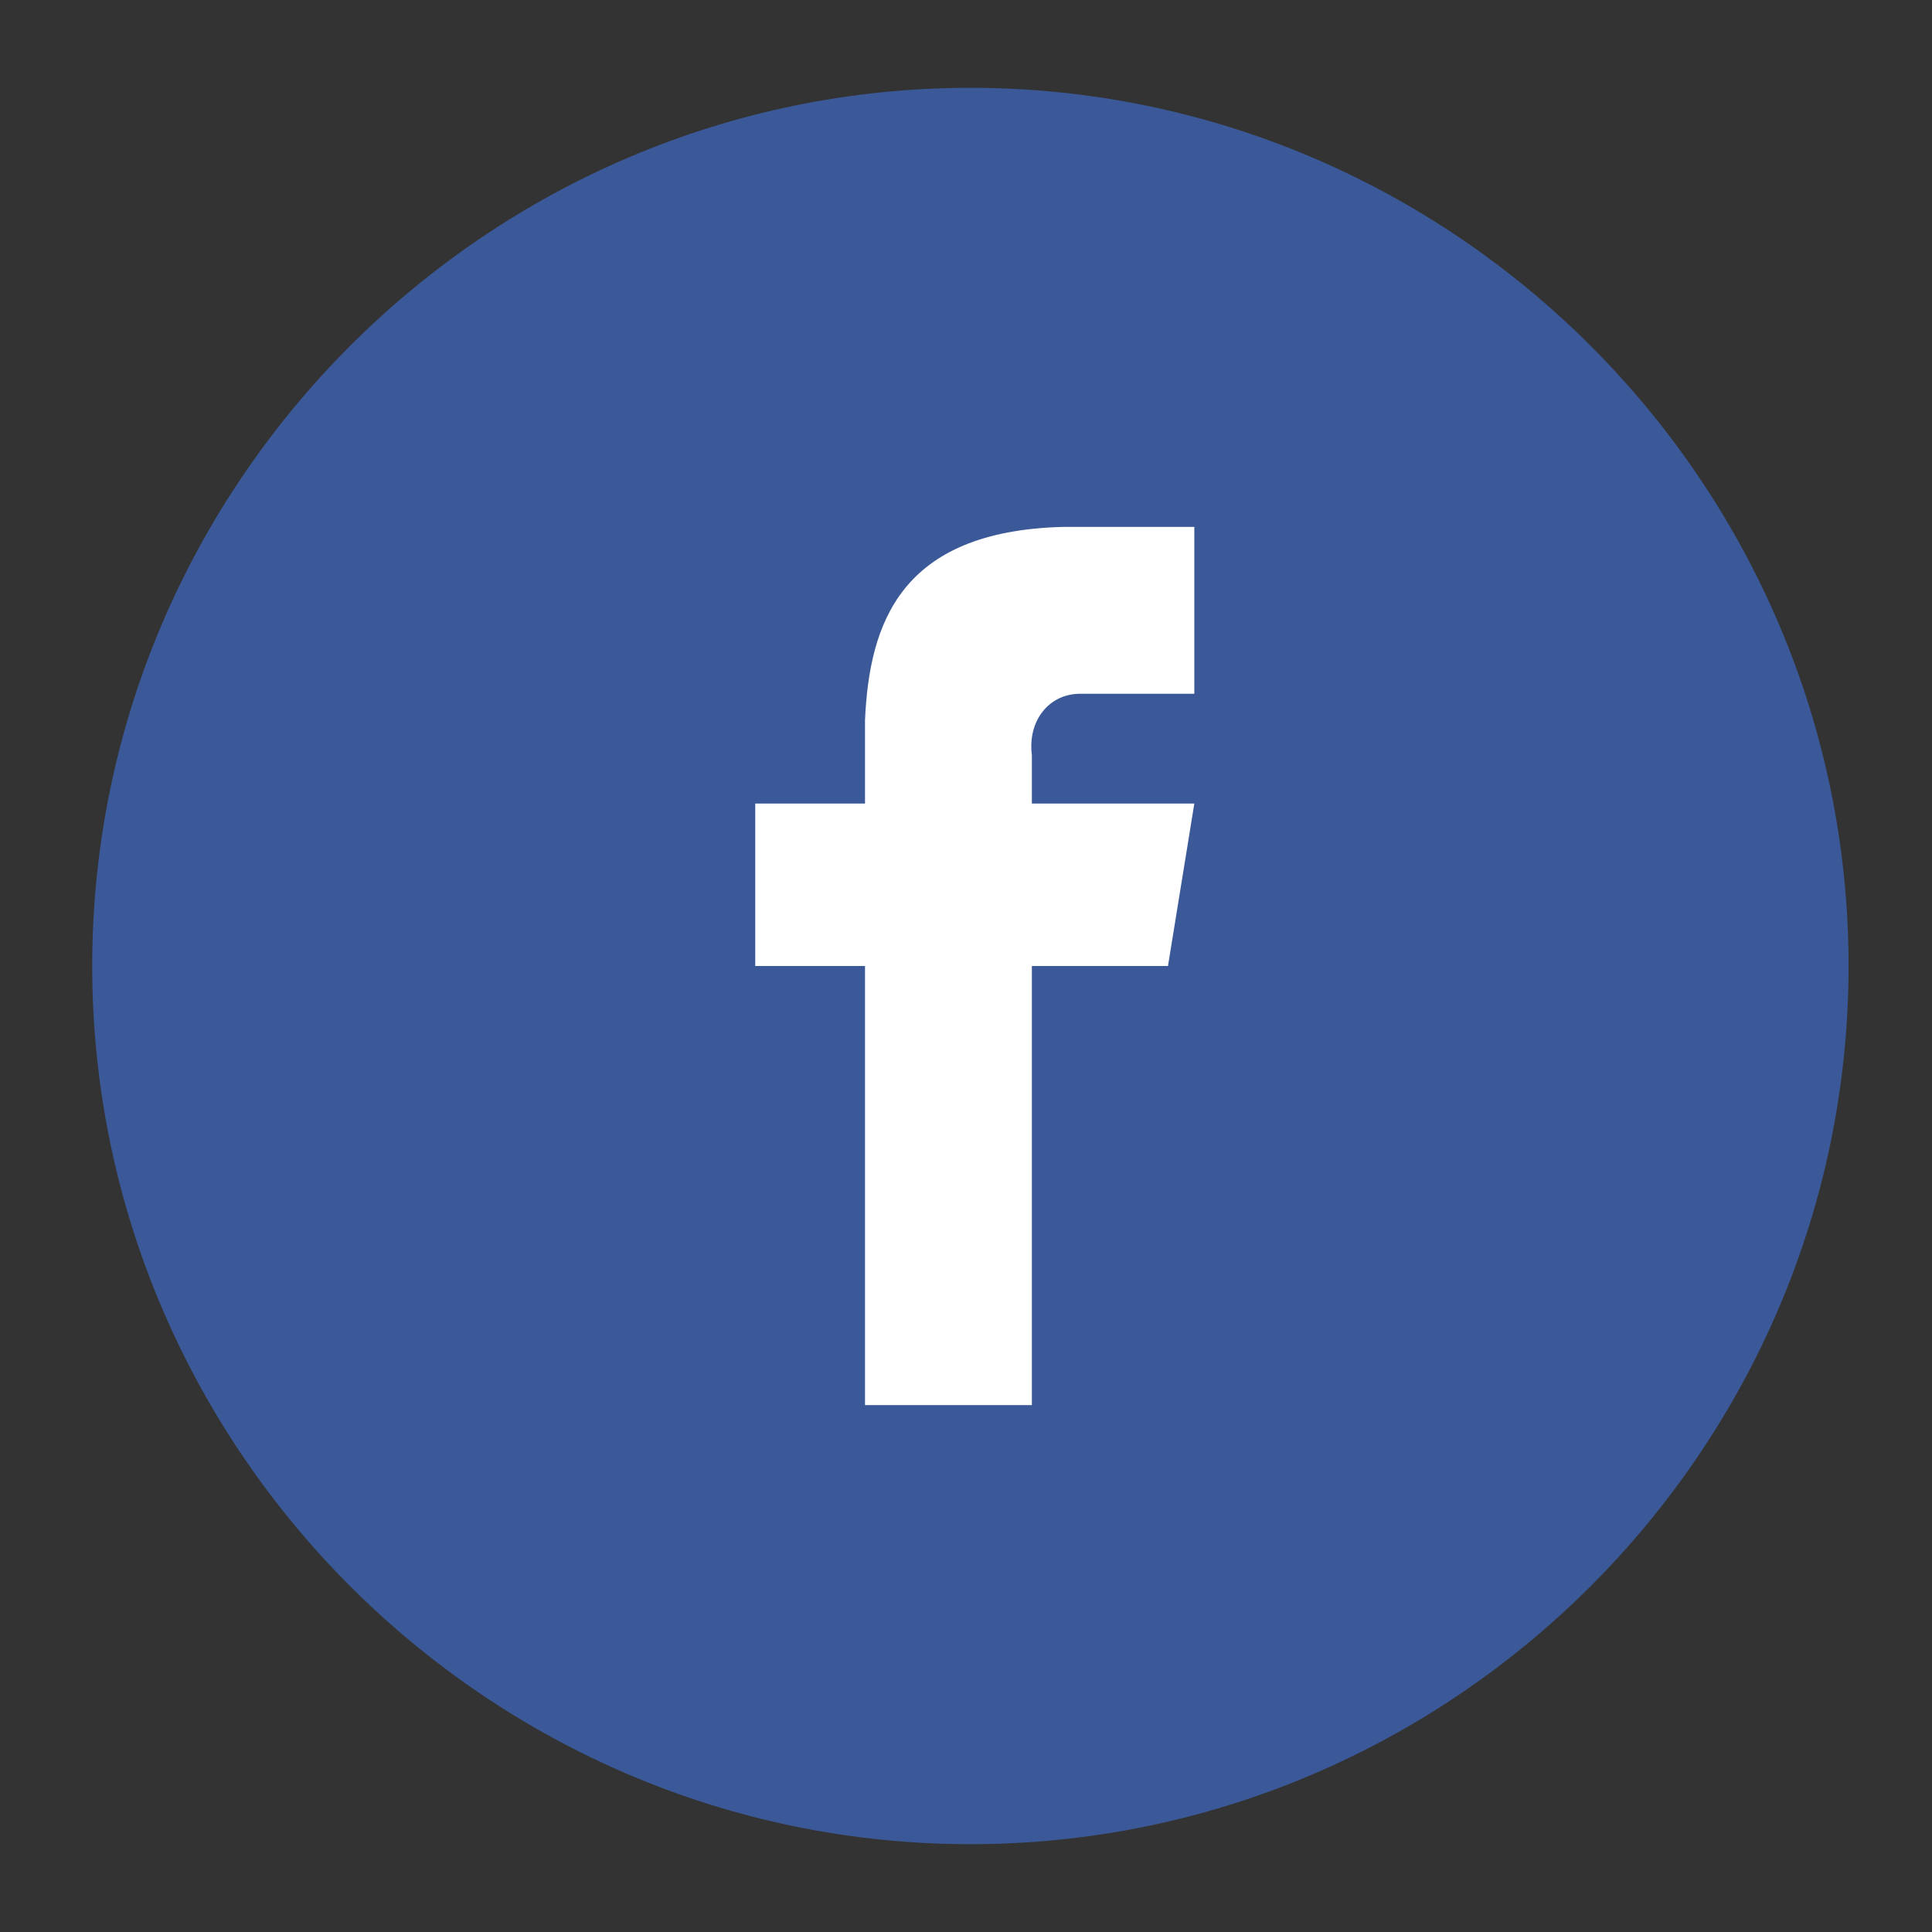
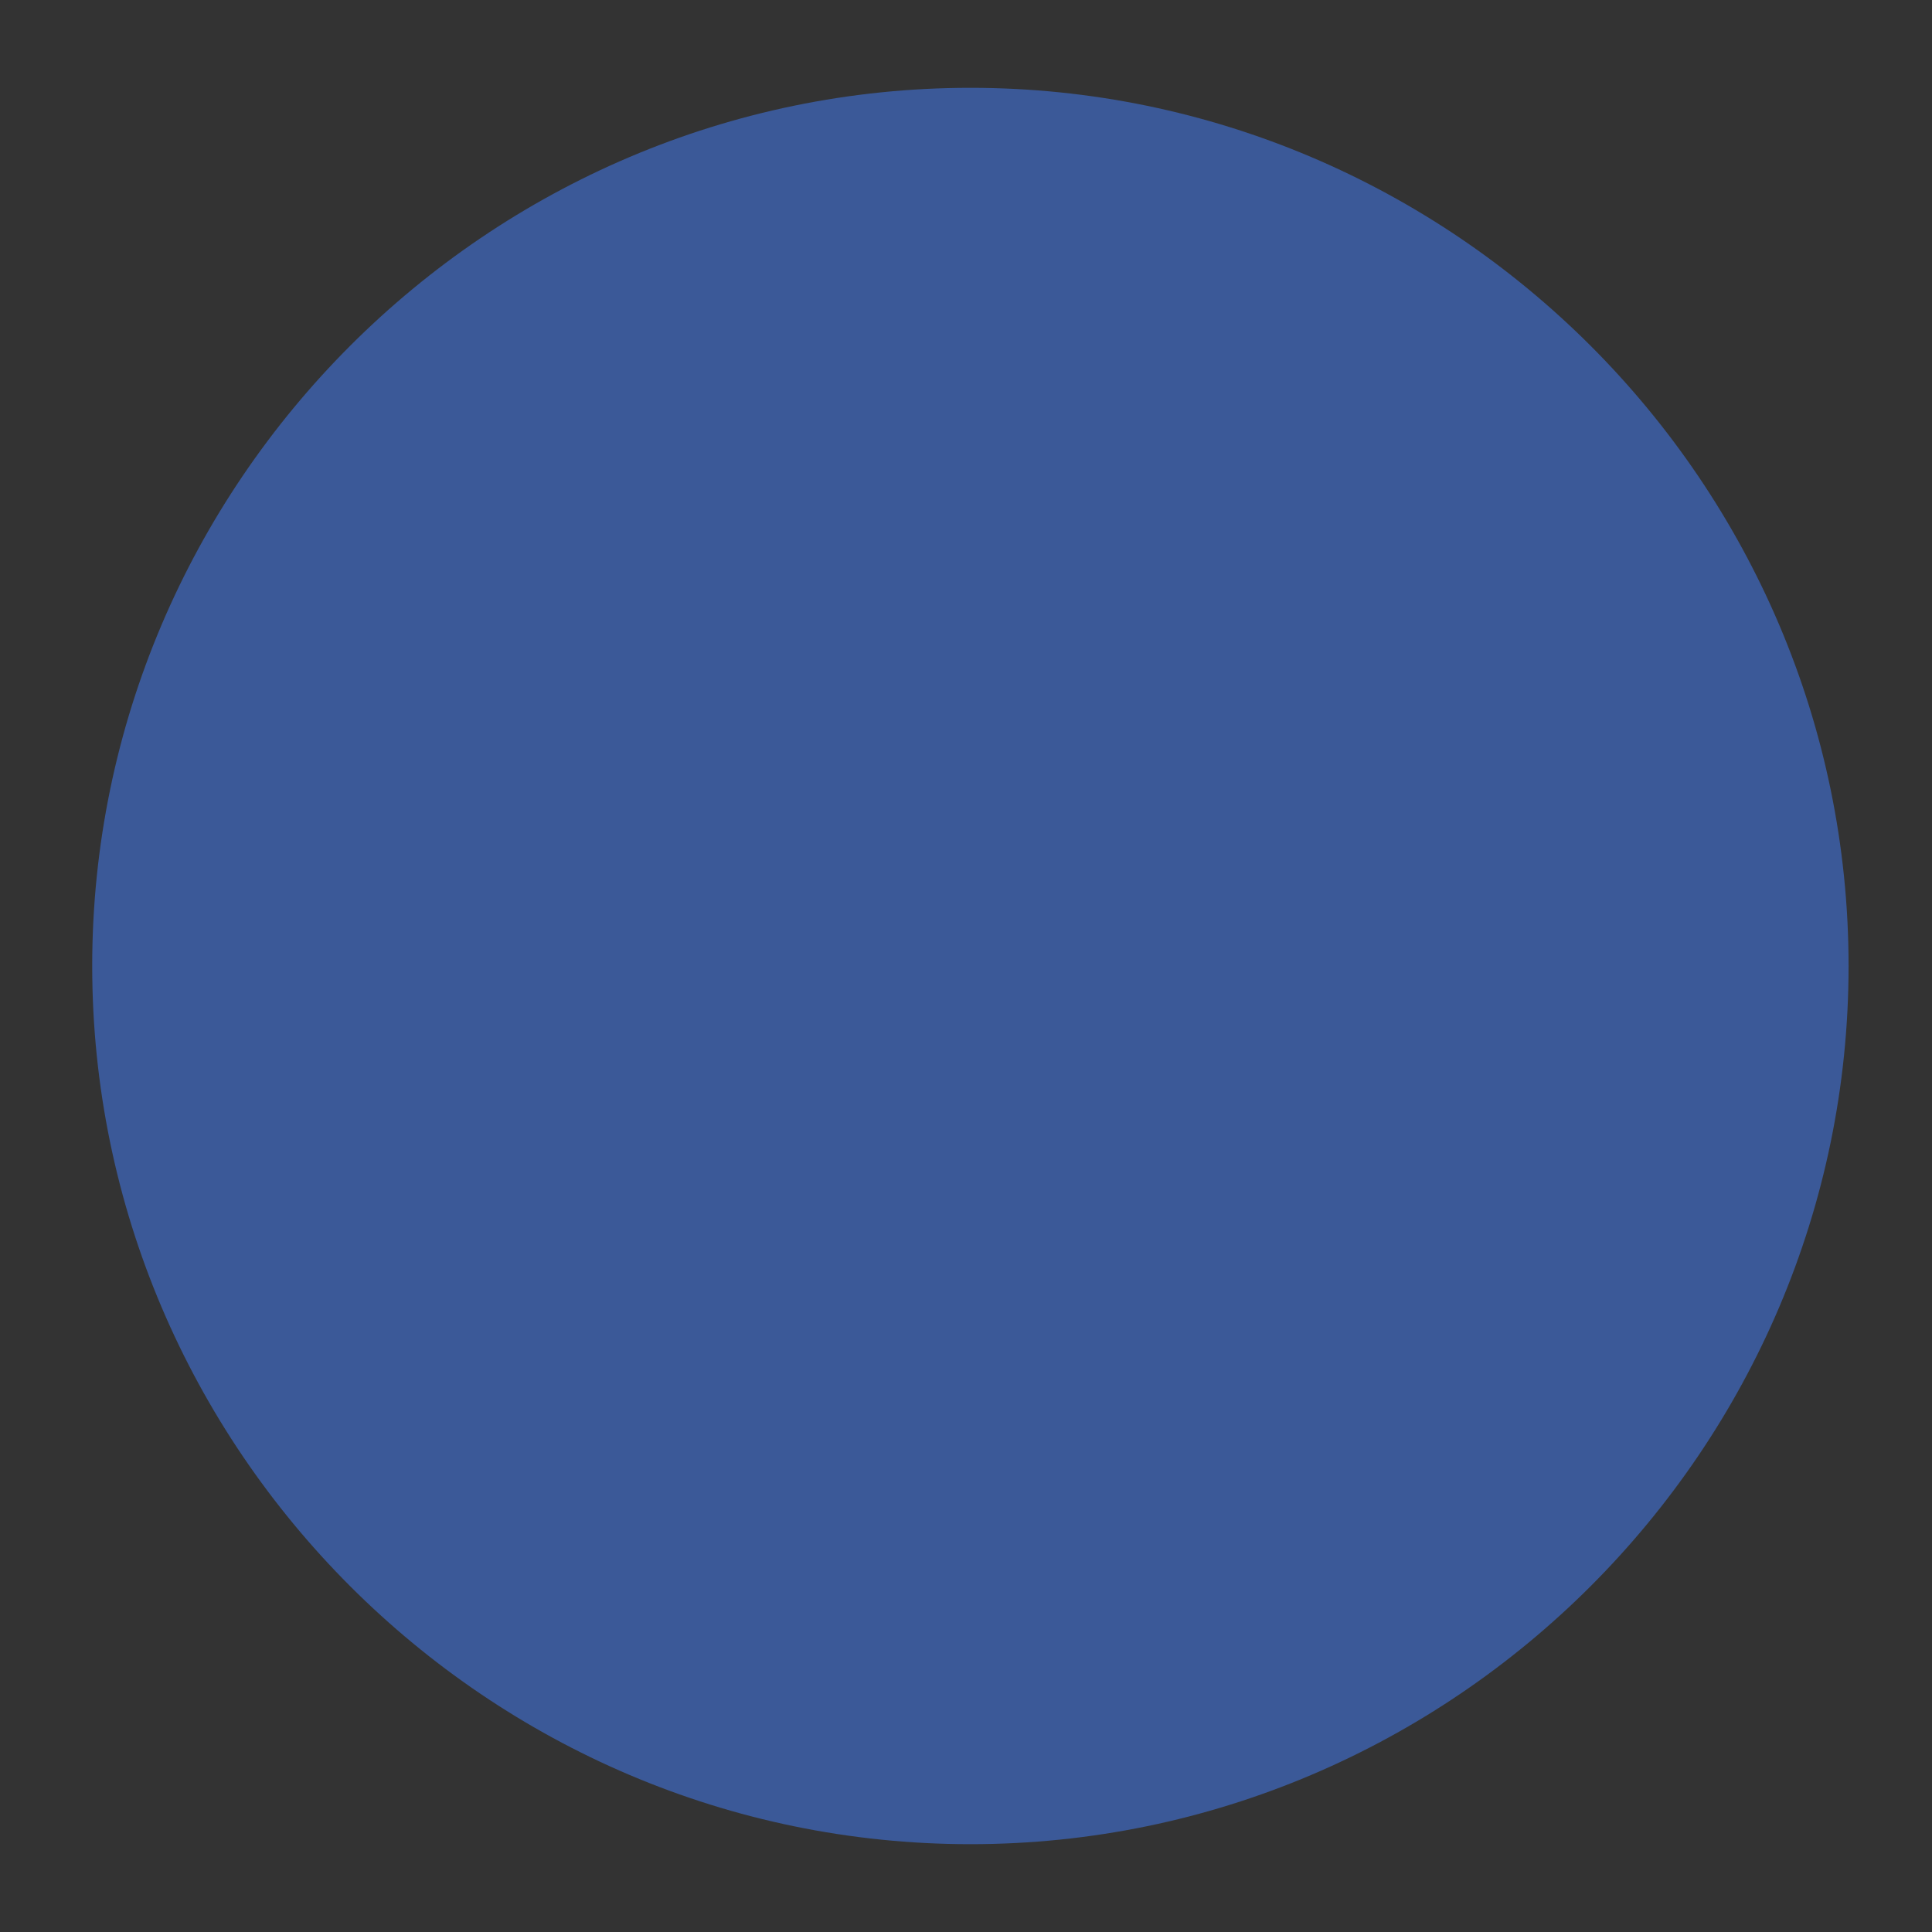
<svg xmlns="http://www.w3.org/2000/svg" version="1.1" id="katman_1" x="0px" y="0px" viewBox="0 0 44 44" style="enable-background:new 0 0 44 44;" xml:space="preserve">
  <rect x="0" y="0" width="44" height="44" fill="#333333" stroke="none" />
  <style type="text/css">
	.st0{fill:#3B5998;}
	.st1{fill:#FFFFFF;}
	.st2{fill:#55ACEE;}
	.st3{fill:#F1F2F2;}
	.st4{fill:#3F729B;}
	.st5{fill:#0E76A8;}
	.st6{fill:#D42428;}
	.st7{fill:#CC202D;}
	.st8{fill:#BA202E;}
</style>
  <g>
    <g>
      <path class="st0" d="M22.1,2c11,0,20,9,20,20c0,11-9,20-20,20s-20-9-20-20C2.1,11,11.1,2,22.1,2z" />
-       <path class="st1" d="M24.6,15.8h2.6V12h-3v0c-3.7,0.1-4.4,2.2-4.5,4.4h0v1.9h-2.5V22h2.5v10h3.8V22h3.1l0.6-3.7h-3.7v-1.1    C23.4,16.4,23.9,15.8,24.6,15.8z" />
    </g>
    <g>
	</g>
    <g>
	</g>
    <g>
	</g>
    <g>
	</g>
    <g>
	</g>
    <g>
	</g>
    <g>
	</g>
    <g>
	</g>
    <g>
	</g>
    <g>
	</g>
    <g>
	</g>
    <g>
	</g>
    <g>
	</g>
    <g>
	</g>
    <g>
	</g>
  </g>
  <g>
    <g>
      <circle class="st2" cx="69.3" cy="22" r="20" />
      <g>
-         <path class="st3" d="M81.5,16.4c-0.9,0.4-1.8,0.6-2.7,0.8c1-0.6,1.7-1.5,2.1-2.6c-0.9,0.5-1.9,0.9-3,1.2     c-0.9-0.9-2.1-1.5-3.5-1.5c-2.6,0-4.8,2.1-4.8,4.8c0,0.4,0,0.7,0.1,1.1c-4-0.2-7.5-2.1-9.9-5c-0.4,0.7-0.6,1.5-0.6,2.4     c0,1.7,0.8,3.1,2.1,4c-0.8,0-1.5-0.2-2.2-0.6c0,0,0,0,0,0.1c0,2.3,1.6,4.2,3.8,4.7c-0.4,0.1-0.8,0.2-1.3,0.2     c-0.3,0-0.6,0-0.9-0.1c0.6,1.9,2.4,3.3,4.5,3.3c-1.6,1.3-3.7,2-5.9,2c-0.4,0-0.8,0-1.1-0.1c2.1,1.4,4.6,2.1,7.3,2.1     c8.8,0,13.6-7.3,13.6-13.6c0-0.2,0-0.4,0-0.6C80.1,18.2,80.9,17.3,81.5,16.4L81.5,16.4z" />
-       </g>
+         </g>
    </g>
    <g>
	</g>
    <g>
	</g>
    <g>
	</g>
    <g>
	</g>
    <g>
	</g>
    <g>
	</g>
    <g>
	</g>
    <g>
	</g>
    <g>
	</g>
    <g>
	</g>
    <g>
	</g>
    <g>
	</g>
    <g>
	</g>
    <g>
	</g>
    <g>
	</g>
  </g>
  <g>
    <g>
      <path class="st4" d="M22,45.4c11,0,20,9,20,20s-9,20-20,20s-20-9-20-20S11,45.4,22,45.4z" />
-       <path class="st1" d="M28.9,54.2H15.1c-2.4,0-4.3,2-4.3,4.3v13.8c0,2.4,2,4.3,4.3,4.3h13.8c2.4,0,4.3-2,4.3-4.3V58.5    C33.3,56.1,31.3,54.2,28.9,54.2z M30.3,56.7l0.5,0v3.7l-3.8,0l0-3.7C27,56.7,30.3,56.7,30.3,56.7z M22,61.6c3.1,0,3.8,2.9,3.8,3.8    c0,2.1-1.7,3.8-3.8,3.8c-2.1,0-3.8-1.7-3.8-3.8C18.2,64.6,18.9,61.6,22,61.6z M30.8,72c0,1.2-1,2.2-2.2,2.2H15.3    c-1.2,0-2.2-1-2.2-2.2v-9.1h3.1c-0.3,0.7-0.5,1.7-0.5,2.5c0,3.4,2.8,6.2,6.2,6.2s6.2-2.8,6.2-6.2c0-0.8-0.2-1.8-0.5-2.5h3.1    L30.8,72L30.8,72z" />
    </g>
    <g>
	</g>
    <g>
	</g>
    <g>
	</g>
    <g>
	</g>
    <g>
	</g>
    <g>
	</g>
    <g>
	</g>
    <g>
	</g>
    <g>
	</g>
    <g>
	</g>
    <g>
	</g>
    <g>
	</g>
    <g>
	</g>
    <g>
	</g>
    <g>
	</g>
  </g>
  <g>
    <g>
-       <path class="st5" d="M-20.1,2c11,0,20,9,20,20s-9,20-20,20s-20-9-20-20S-31.1,2-20.1,2z" />
-       <path class="st1" d="M-28.8,29.5h3.7V17h-3.7V29.5z M-14.2,16.6c-1.8,0-3.4,0.7-4.6,2.1V17h-3.8v12.5h3.8v-6.8    c0-1.4,1.3-2.8,3-2.8s2,1.4,2,2.8v6.8h3.7v-7.1C-10.1,17.5-12.4,16.6-14.2,16.6z M-26.9,15.8c1,0,1.9-0.8,1.9-1.9    s-0.8-1.9-1.9-1.9s-1.9,0.8-1.9,1.9S-28,15.8-26.9,15.8z" />
+       <path class="st5" d="M-20.1,2c11,0,20,9,20,20s-9,20-20,20s-20-9-20-20S-31.1,2-20.1,2" />
    </g>
    <g>
	</g>
    <g>
	</g>
    <g>
	</g>
    <g>
	</g>
    <g>
	</g>
    <g>
	</g>
    <g>
	</g>
    <g>
	</g>
    <g>
	</g>
    <g>
	</g>
    <g>
	</g>
    <g>
	</g>
    <g>
	</g>
    <g>
	</g>
    <g>
	</g>
  </g>
  <g>
    <circle class="st6" cx="22.1" cy="-21.3" r="20" />
-     <path class="st7" d="M36.2-35.5C44-27.7,44-15,36.2-7.2c-7.8,7.8-20.5,7.8-28.3,0L36.2-35.5z" />
    <path class="st8" d="M41.7-17.3l-9.9-9.9l-11.7,1.3L13-15L26.2-1.8C34-3.4,40.1-9.5,41.7-17.3z" />
    <path class="st1" d="M32.5-25.2c0-1.7-1.4-3-3-3H15.3c-1.7,0-3,1.4-3,3v8.1c0,1.7,1.4,3,3,3h14.2c1.7,0,3-1.4,3-3L32.5-25.2   L32.5-25.2z M20.4-17.7v-7.6l5.8,3.8L20.4-17.7z" />
    <g>
	</g>
    <g>
	</g>
    <g>
	</g>
    <g>
	</g>
    <g>
	</g>
    <g>
	</g>
    <g>
	</g>
    <g>
	</g>
    <g>
	</g>
    <g>
	</g>
    <g>
	</g>
    <g>
	</g>
    <g>
	</g>
    <g>
	</g>
    <g>
	</g>
  </g>
</svg>